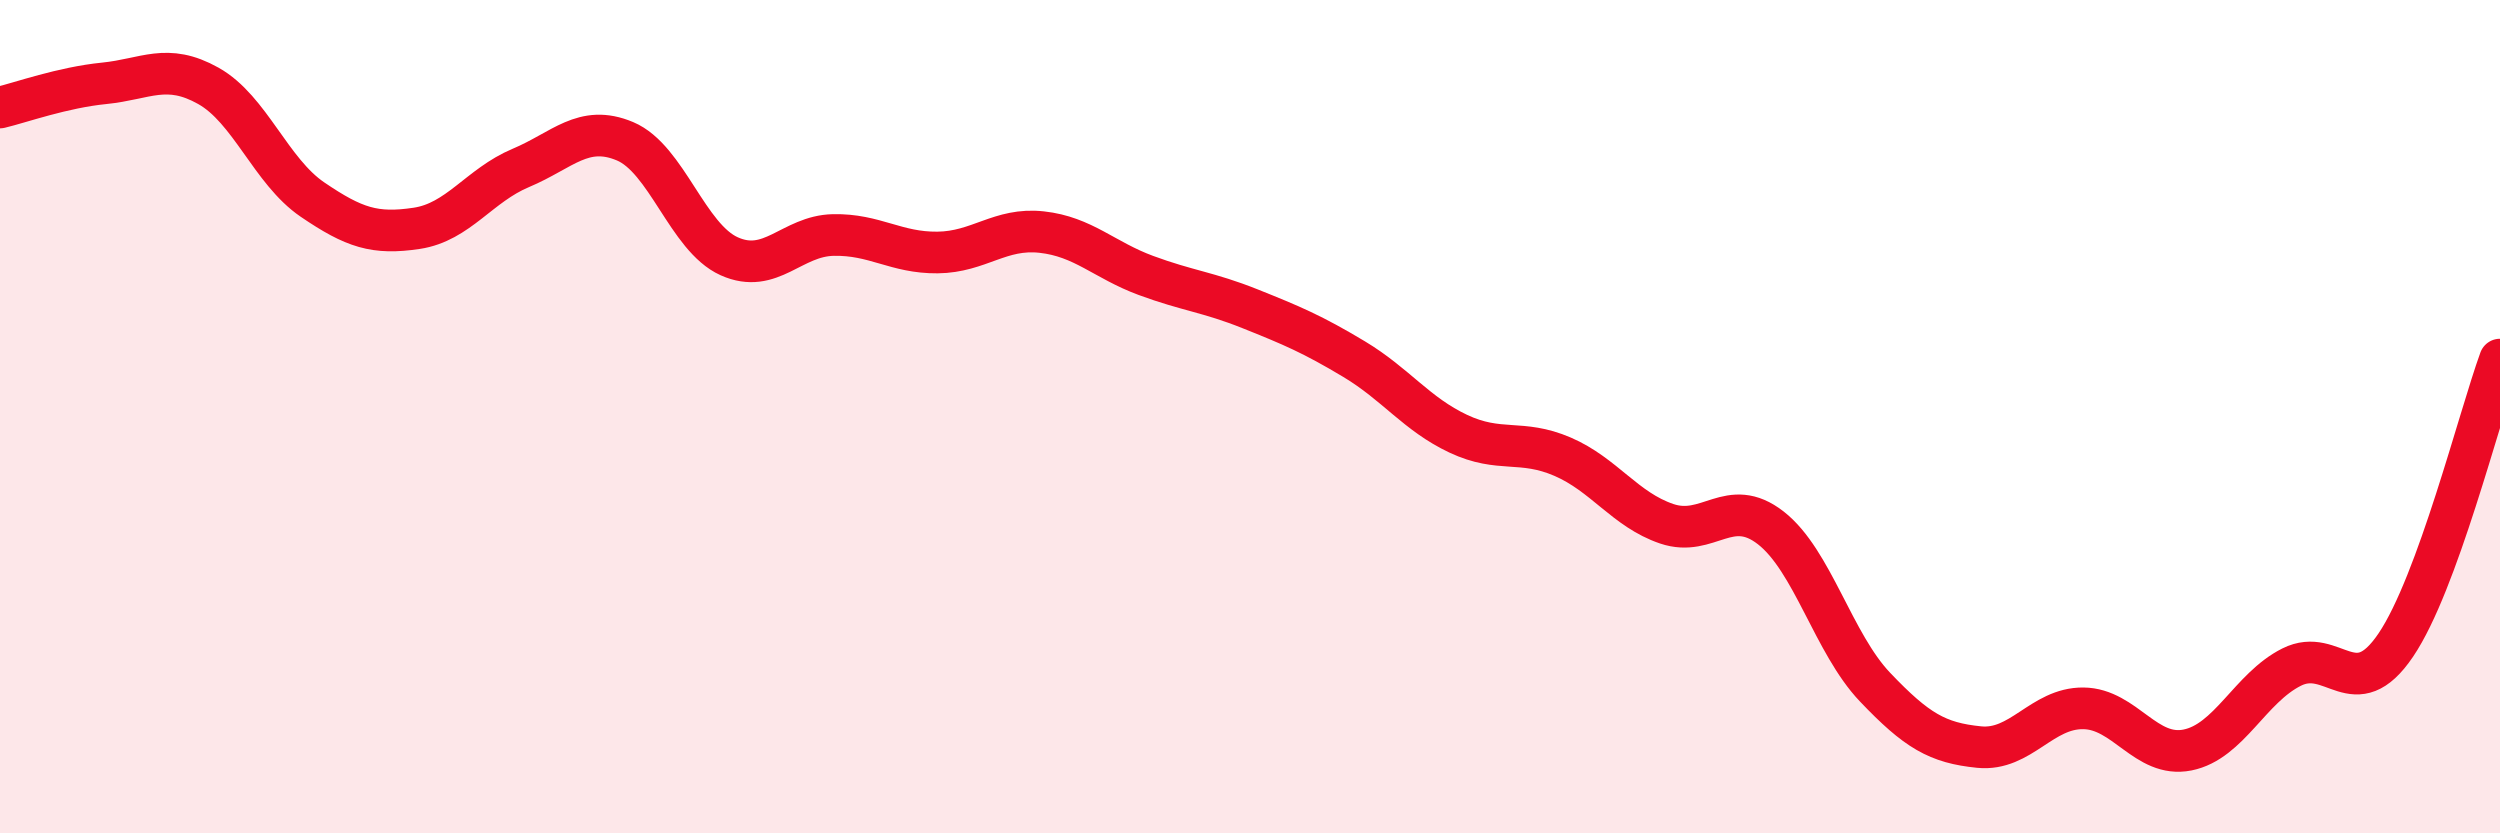
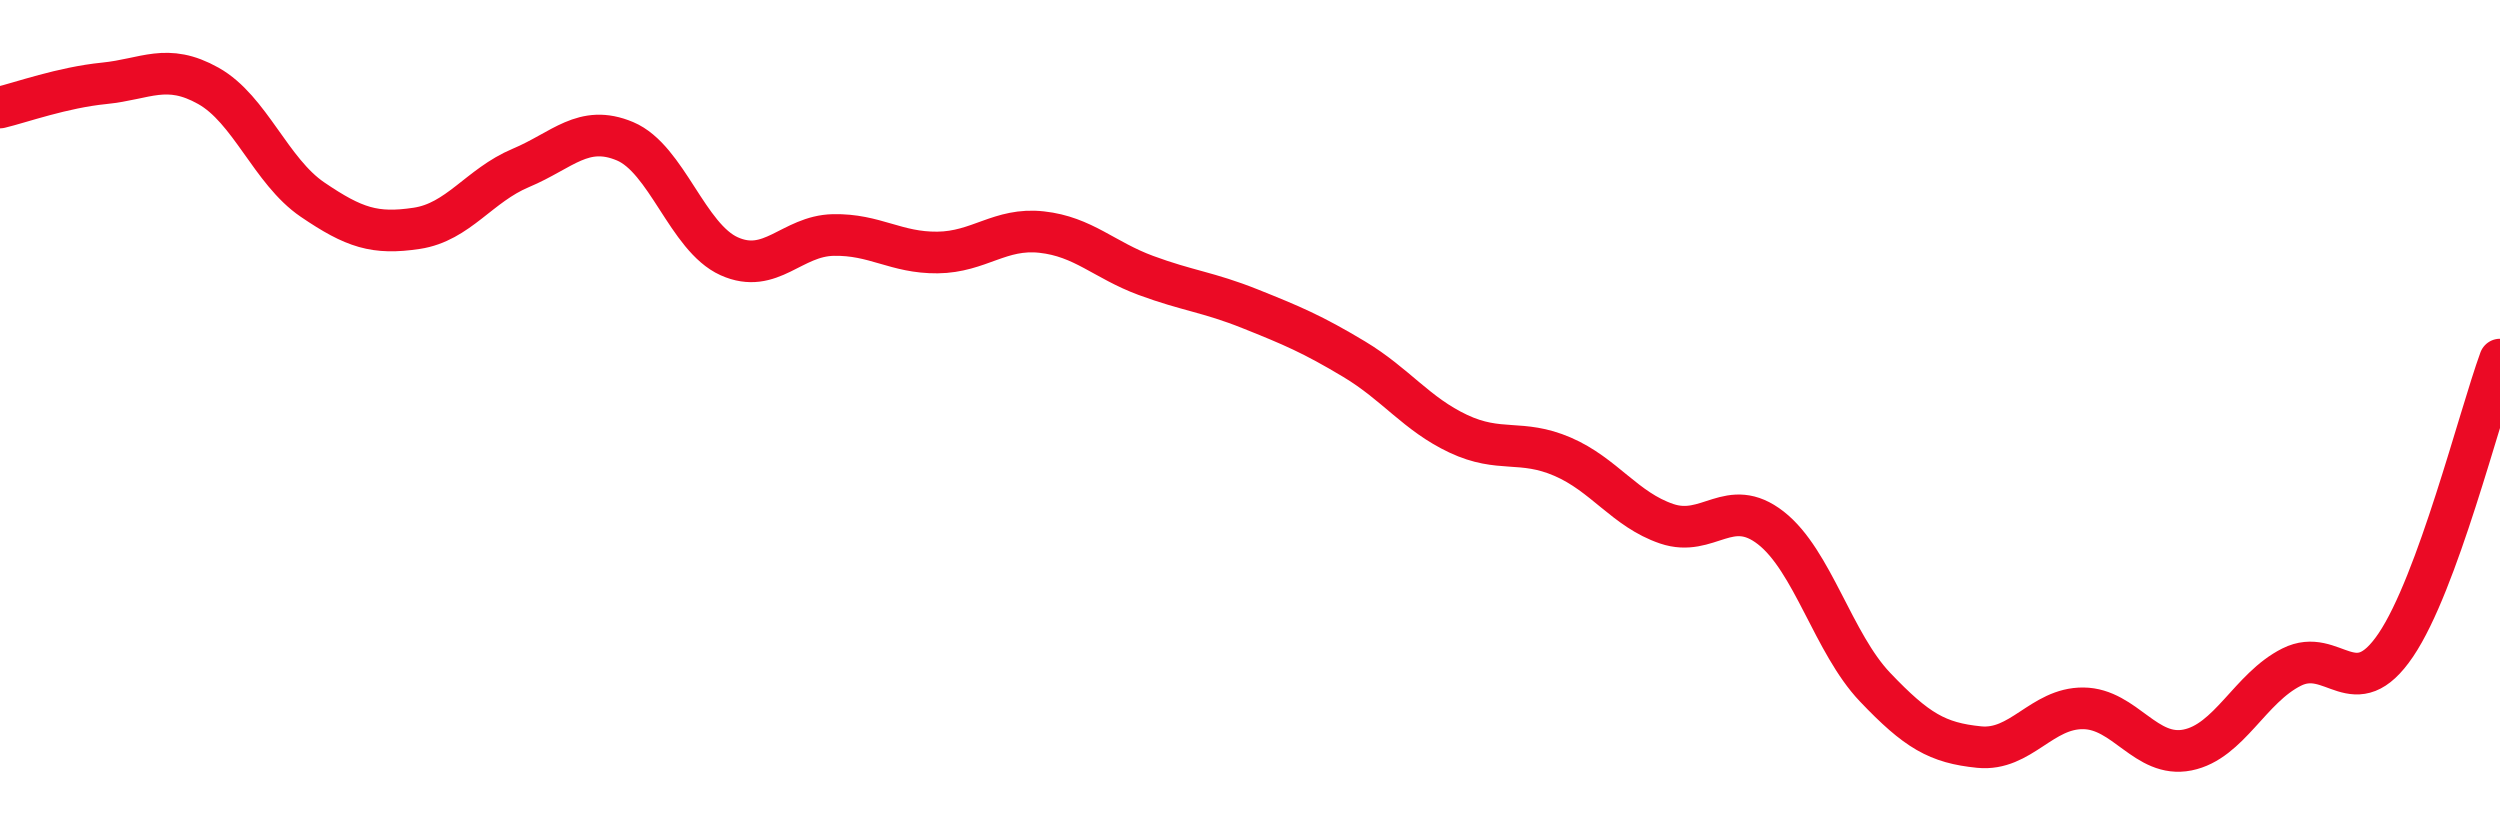
<svg xmlns="http://www.w3.org/2000/svg" width="60" height="20" viewBox="0 0 60 20">
-   <path d="M 0,2.58 C 0.5,2.46 1.5,2.1 2.5,2 C 3.5,1.9 4,1.5 5,2.06 C 6,2.62 6.5,4.11 7.5,4.79 C 8.5,5.47 9,5.63 10,5.48 C 11,5.33 11.5,4.45 12.5,4.03 C 13.5,3.61 14,2.97 15,3.39 C 16,3.81 16.5,5.7 17.5,6.15 C 18.5,6.6 19,5.66 20,5.64 C 21,5.62 21.5,6.07 22.5,6.06 C 23.5,6.05 24,5.46 25,5.57 C 26,5.68 26.5,6.24 27.5,6.61 C 28.5,6.98 29,7.01 30,7.41 C 31,7.81 31.5,8.02 32.5,8.62 C 33.5,9.22 34,9.94 35,10.41 C 36,10.88 36.5,10.53 37.5,10.96 C 38.5,11.39 39,12.23 40,12.57 C 41,12.91 41.5,11.89 42.5,12.67 C 43.5,13.45 44,15.44 45,16.49 C 46,17.54 46.5,17.83 47.5,17.93 C 48.5,18.03 49,16.99 50,17 C 51,17.01 51.5,18.2 52.5,18 C 53.5,17.8 54,16.51 55,16.01 C 56,15.51 56.5,16.96 57.5,15.48 C 58.5,14 59.5,10 60,8.63L60 20L0 20Z" fill="#EB0A25" opacity="0.1" stroke-linecap="round" stroke-linejoin="round" />
  <path d="M 0,2.58 C 0.5,2.46 1.5,2.1 2.5,2 C 3.5,1.9 4,1.5 5,2.06 C 6,2.62 6.5,4.11 7.5,4.79 C 8.5,5.47 9,5.63 10,5.48 C 11,5.33 11.5,4.45 12.5,4.03 C 13.5,3.61 14,2.97 15,3.39 C 16,3.81 16.5,5.7 17.5,6.15 C 18.5,6.6 19,5.66 20,5.64 C 21,5.62 21.5,6.07 22.5,6.06 C 23.5,6.05 24,5.46 25,5.57 C 26,5.68 26.5,6.24 27.5,6.61 C 28.5,6.98 29,7.01 30,7.41 C 31,7.81 31.5,8.02 32.5,8.62 C 33.5,9.22 34,9.94 35,10.41 C 36,10.88 36.5,10.53 37.5,10.96 C 38.5,11.39 39,12.23 40,12.57 C 41,12.91 41.5,11.89 42.5,12.67 C 43.5,13.45 44,15.44 45,16.49 C 46,17.54 46.5,17.83 47.5,17.93 C 48.5,18.03 49,16.99 50,17 C 51,17.01 51.5,18.2 52.5,18 C 53.5,17.8 54,16.51 55,16.01 C 56,15.51 56.5,16.96 57.5,15.48 C 58.5,14 59.5,10 60,8.63" stroke="#EB0A25" stroke-width="1" fill="none" stroke-linecap="round" stroke-linejoin="round" />
</svg>